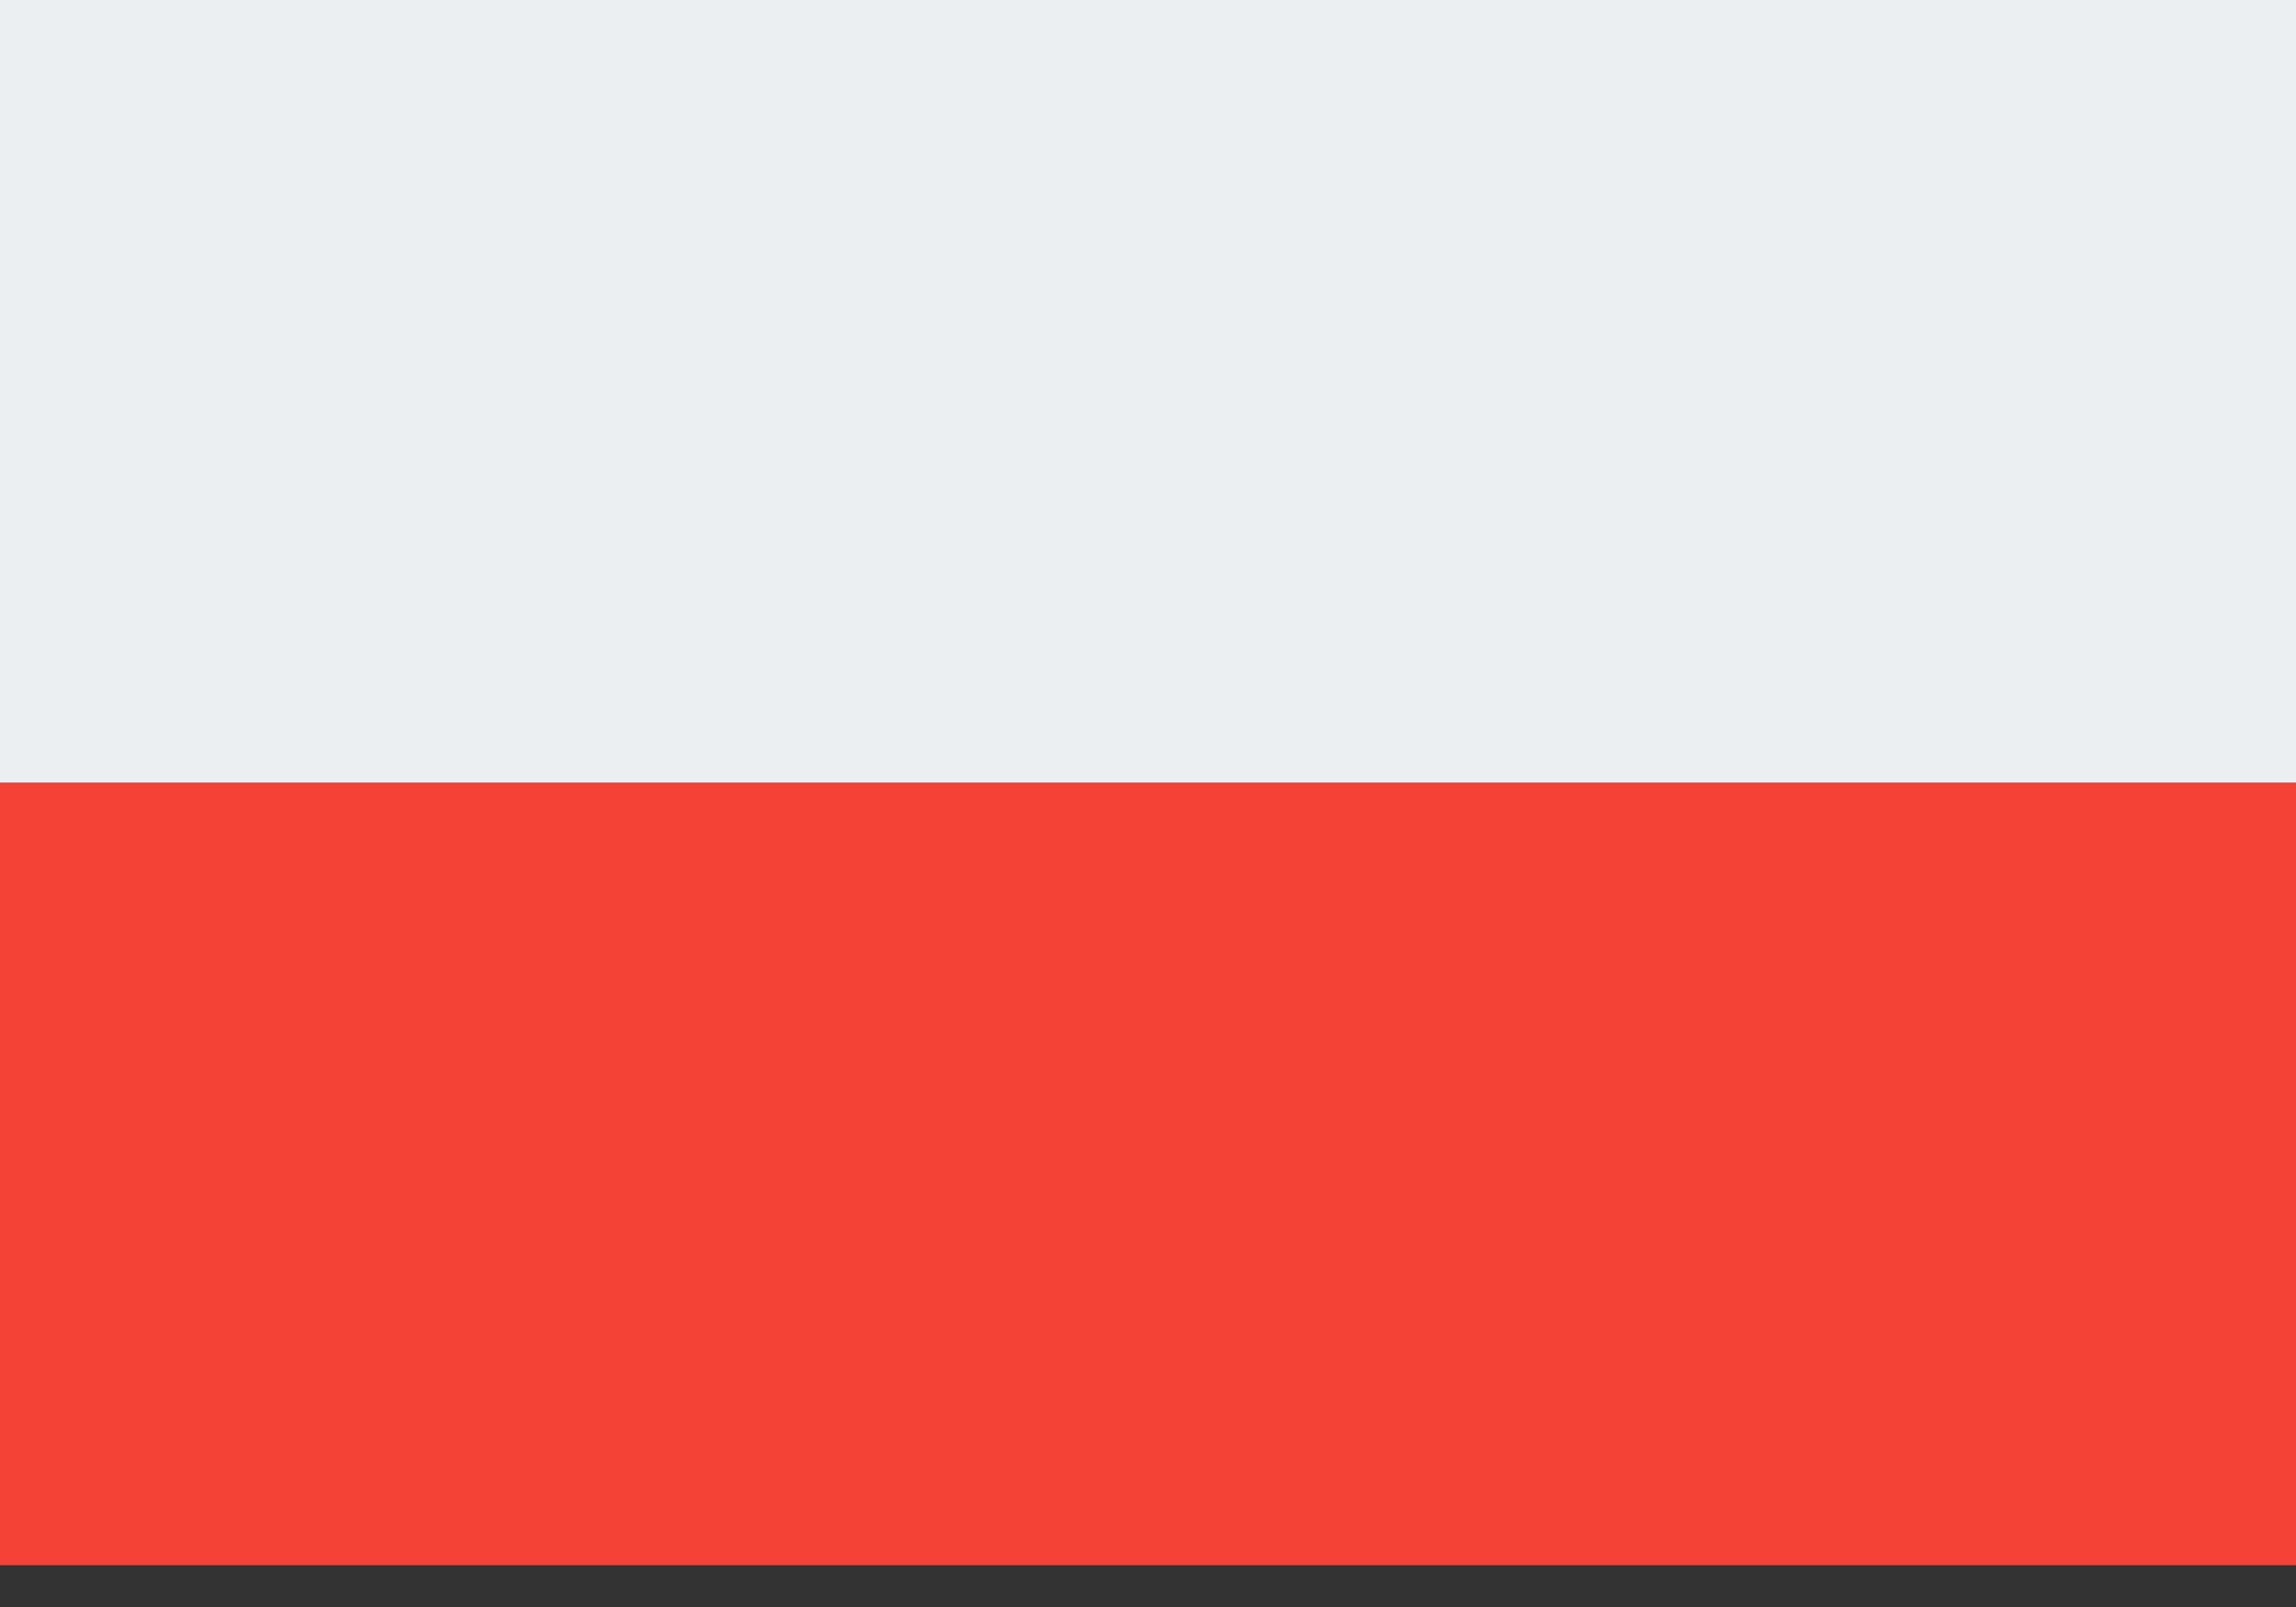
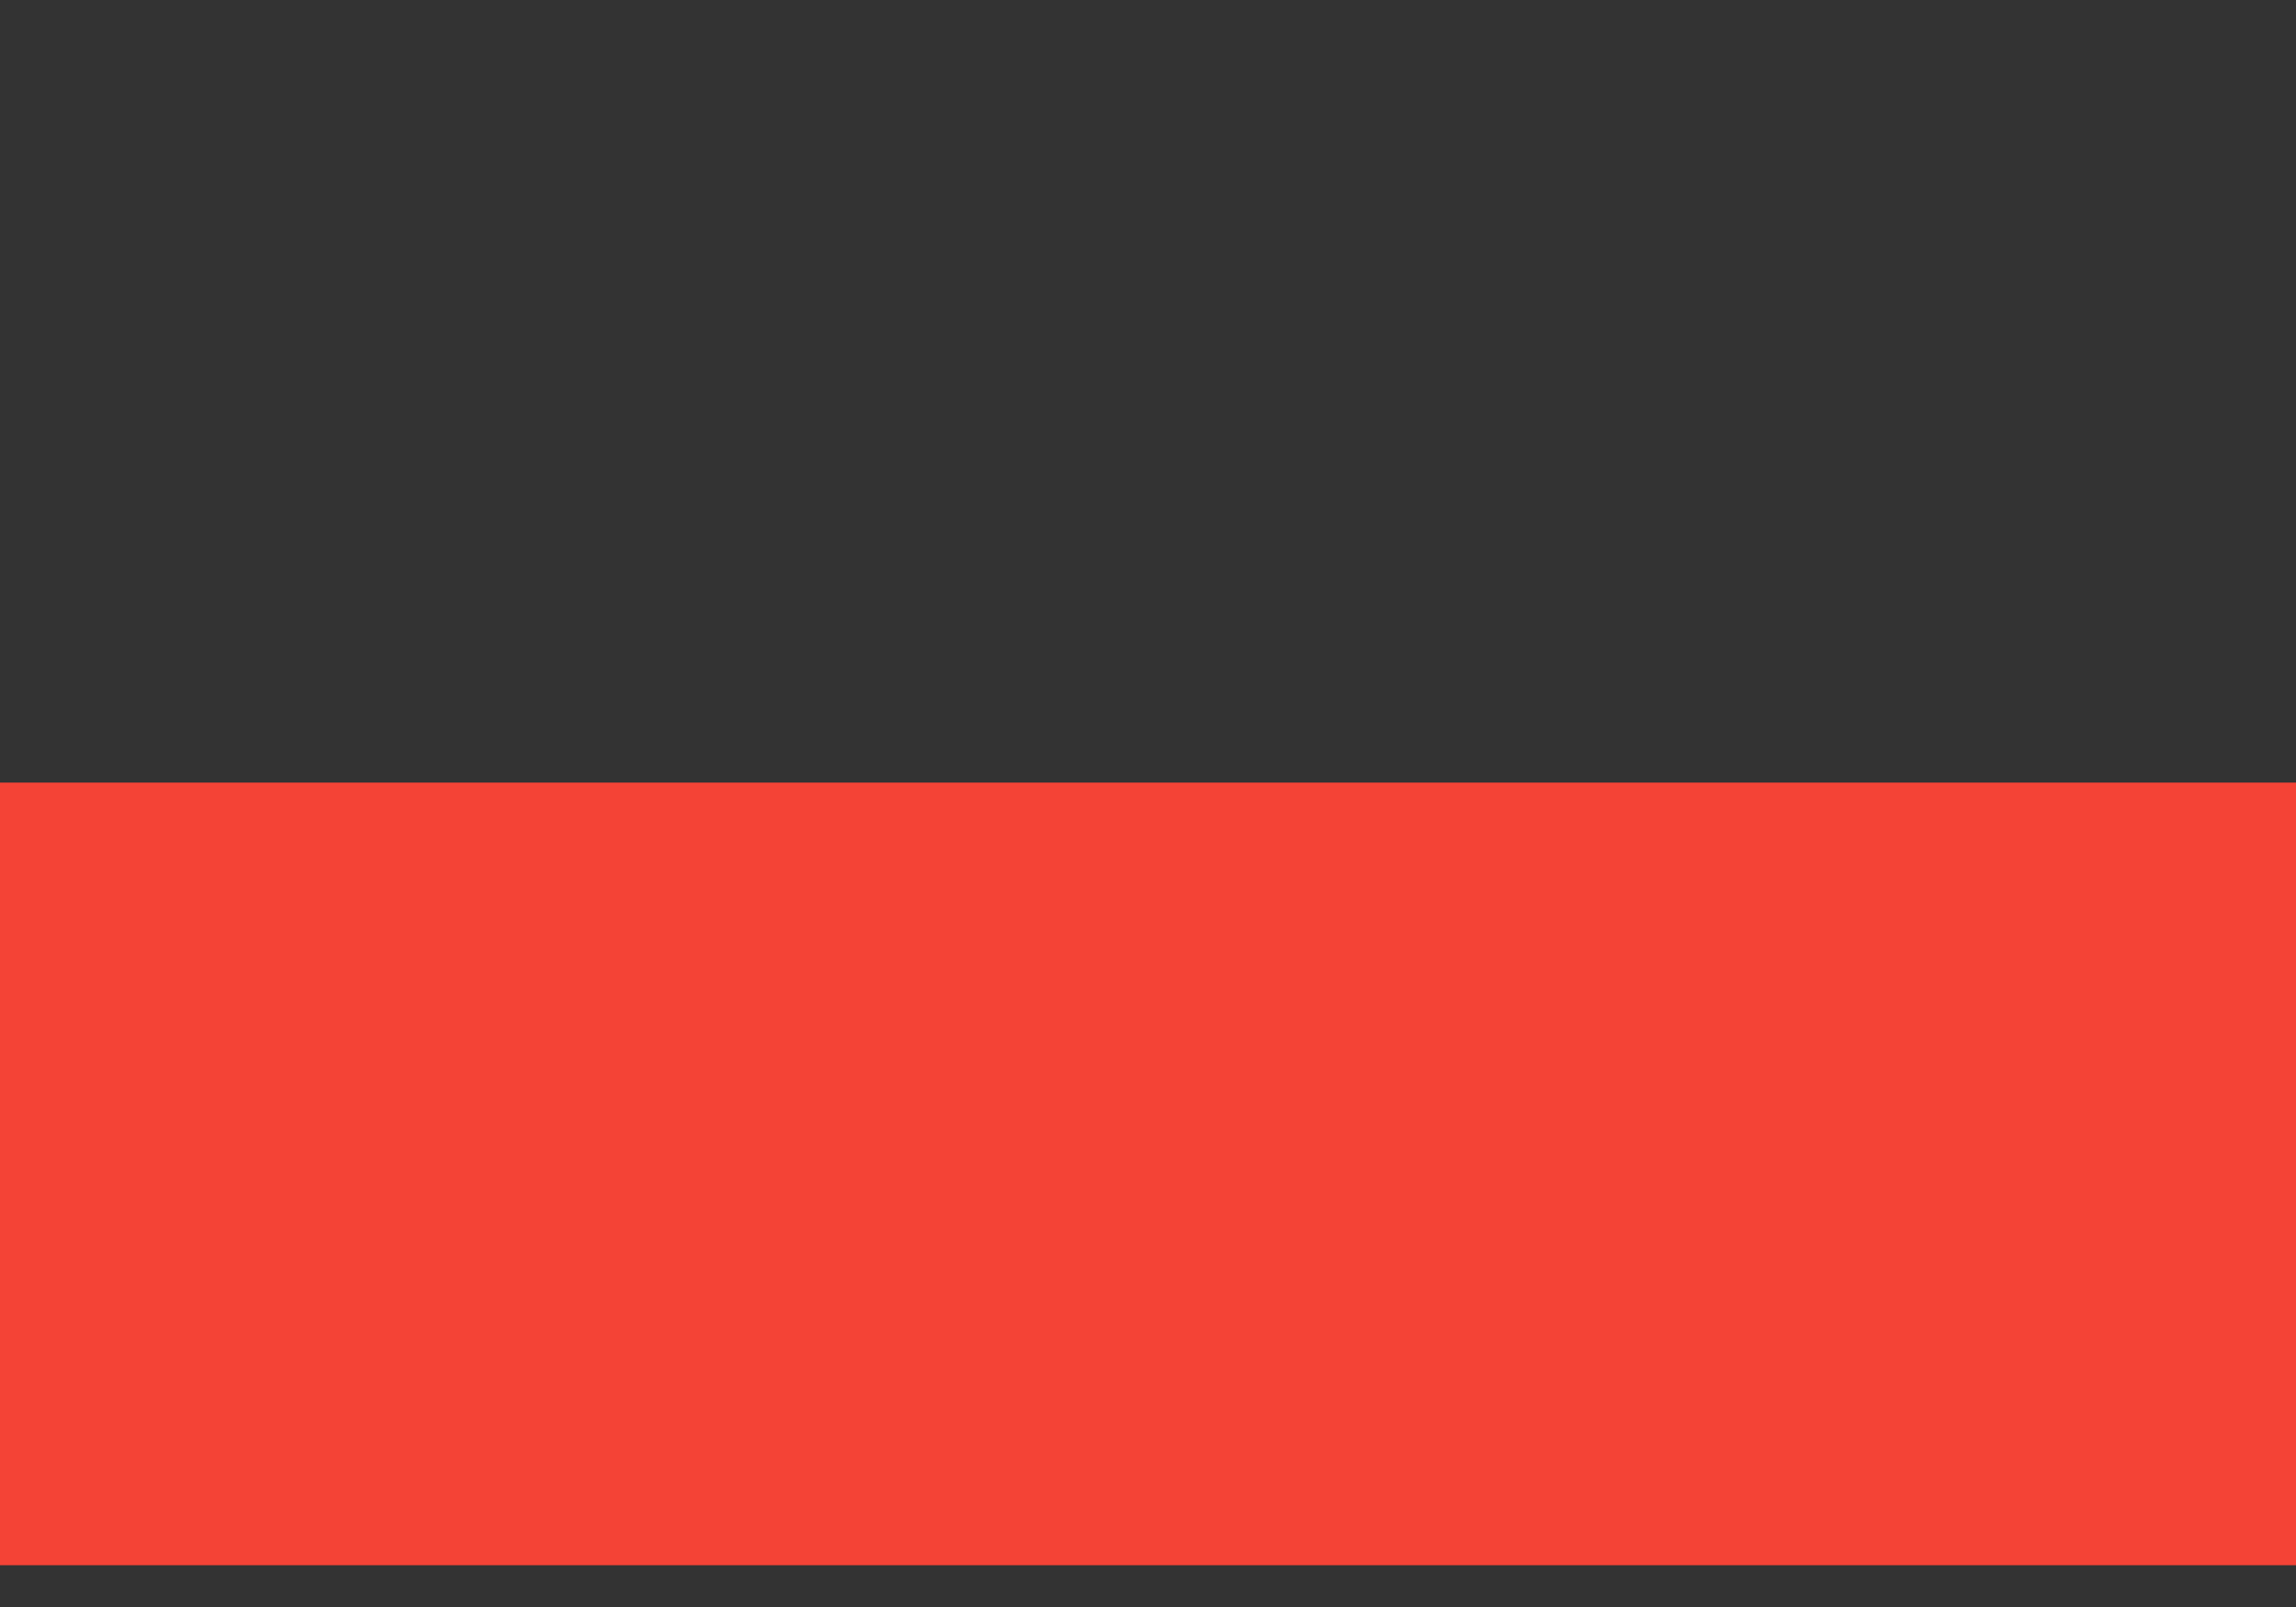
<svg xmlns="http://www.w3.org/2000/svg" width="20" height="14" viewBox="0 0 20 14">
  <rect x="0" y="0" width="20" height="14" fill="#333333" stroke="none" />
  <g fill="none">
    <path fill="#F44336" d="M0 6.818h20v6.818H0z" />
-     <path fill="#ECEFF1" d="M0 0h20v6.818H0z" />
  </g>
</svg>